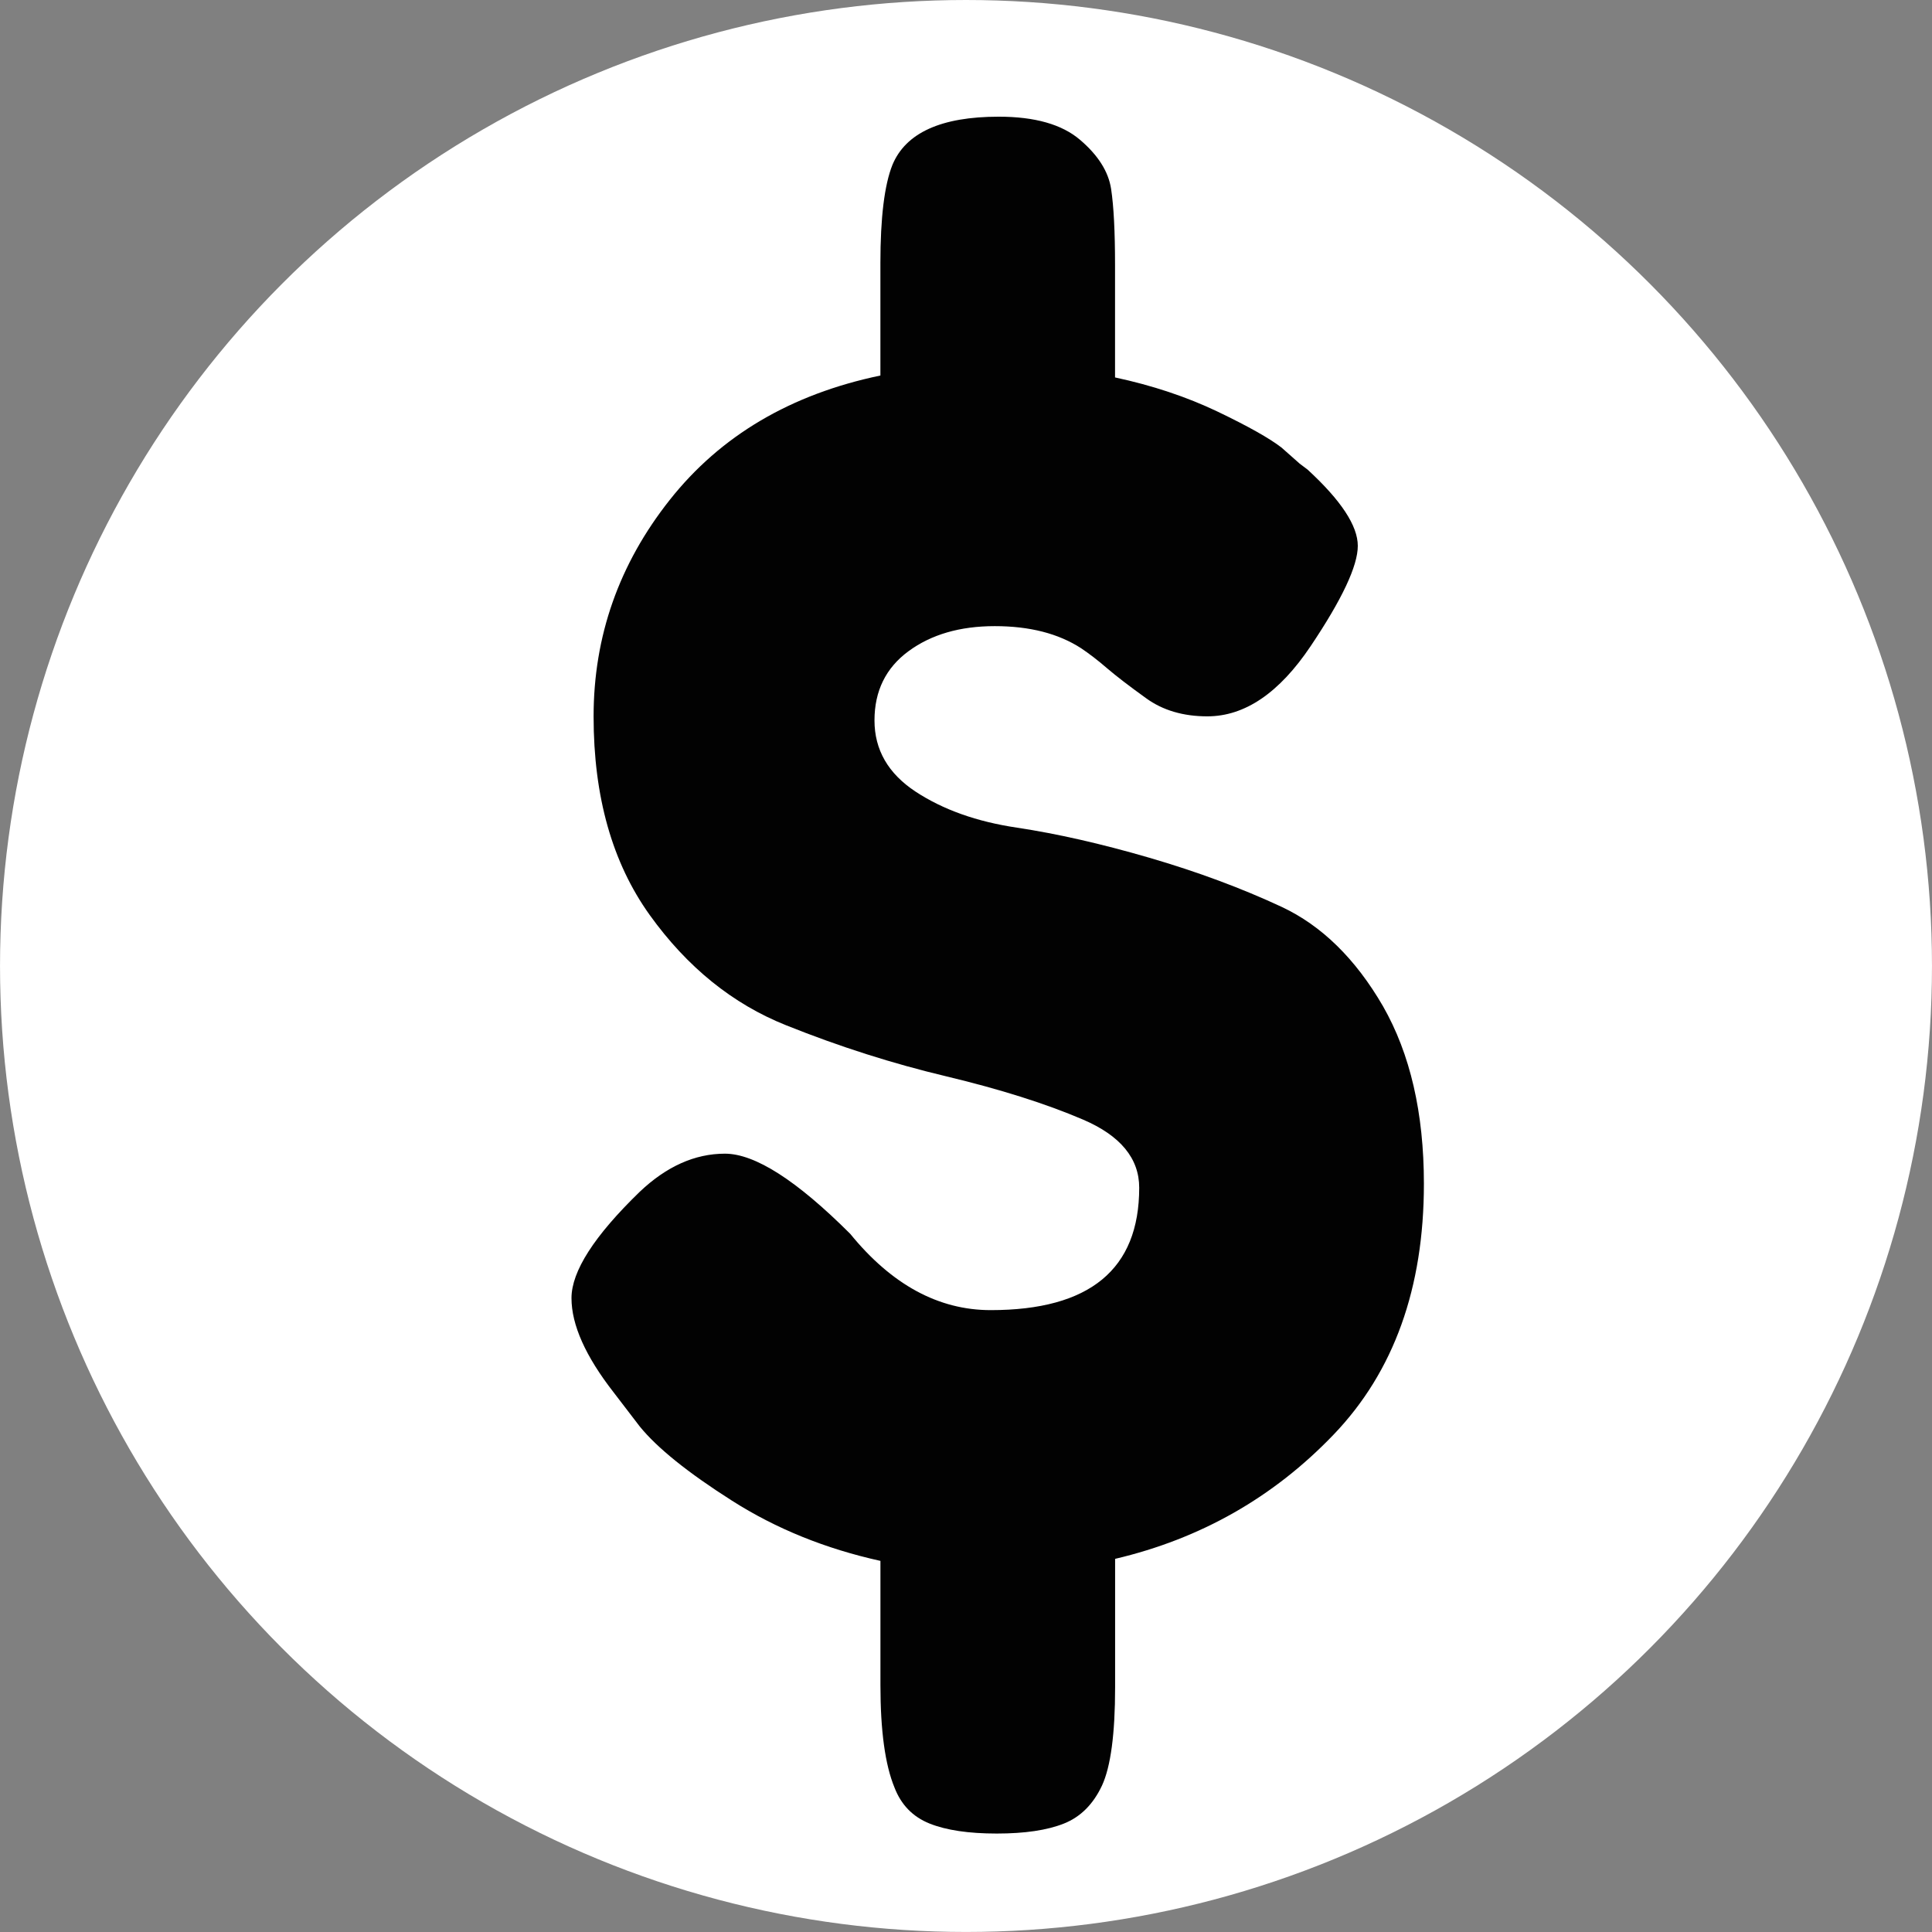
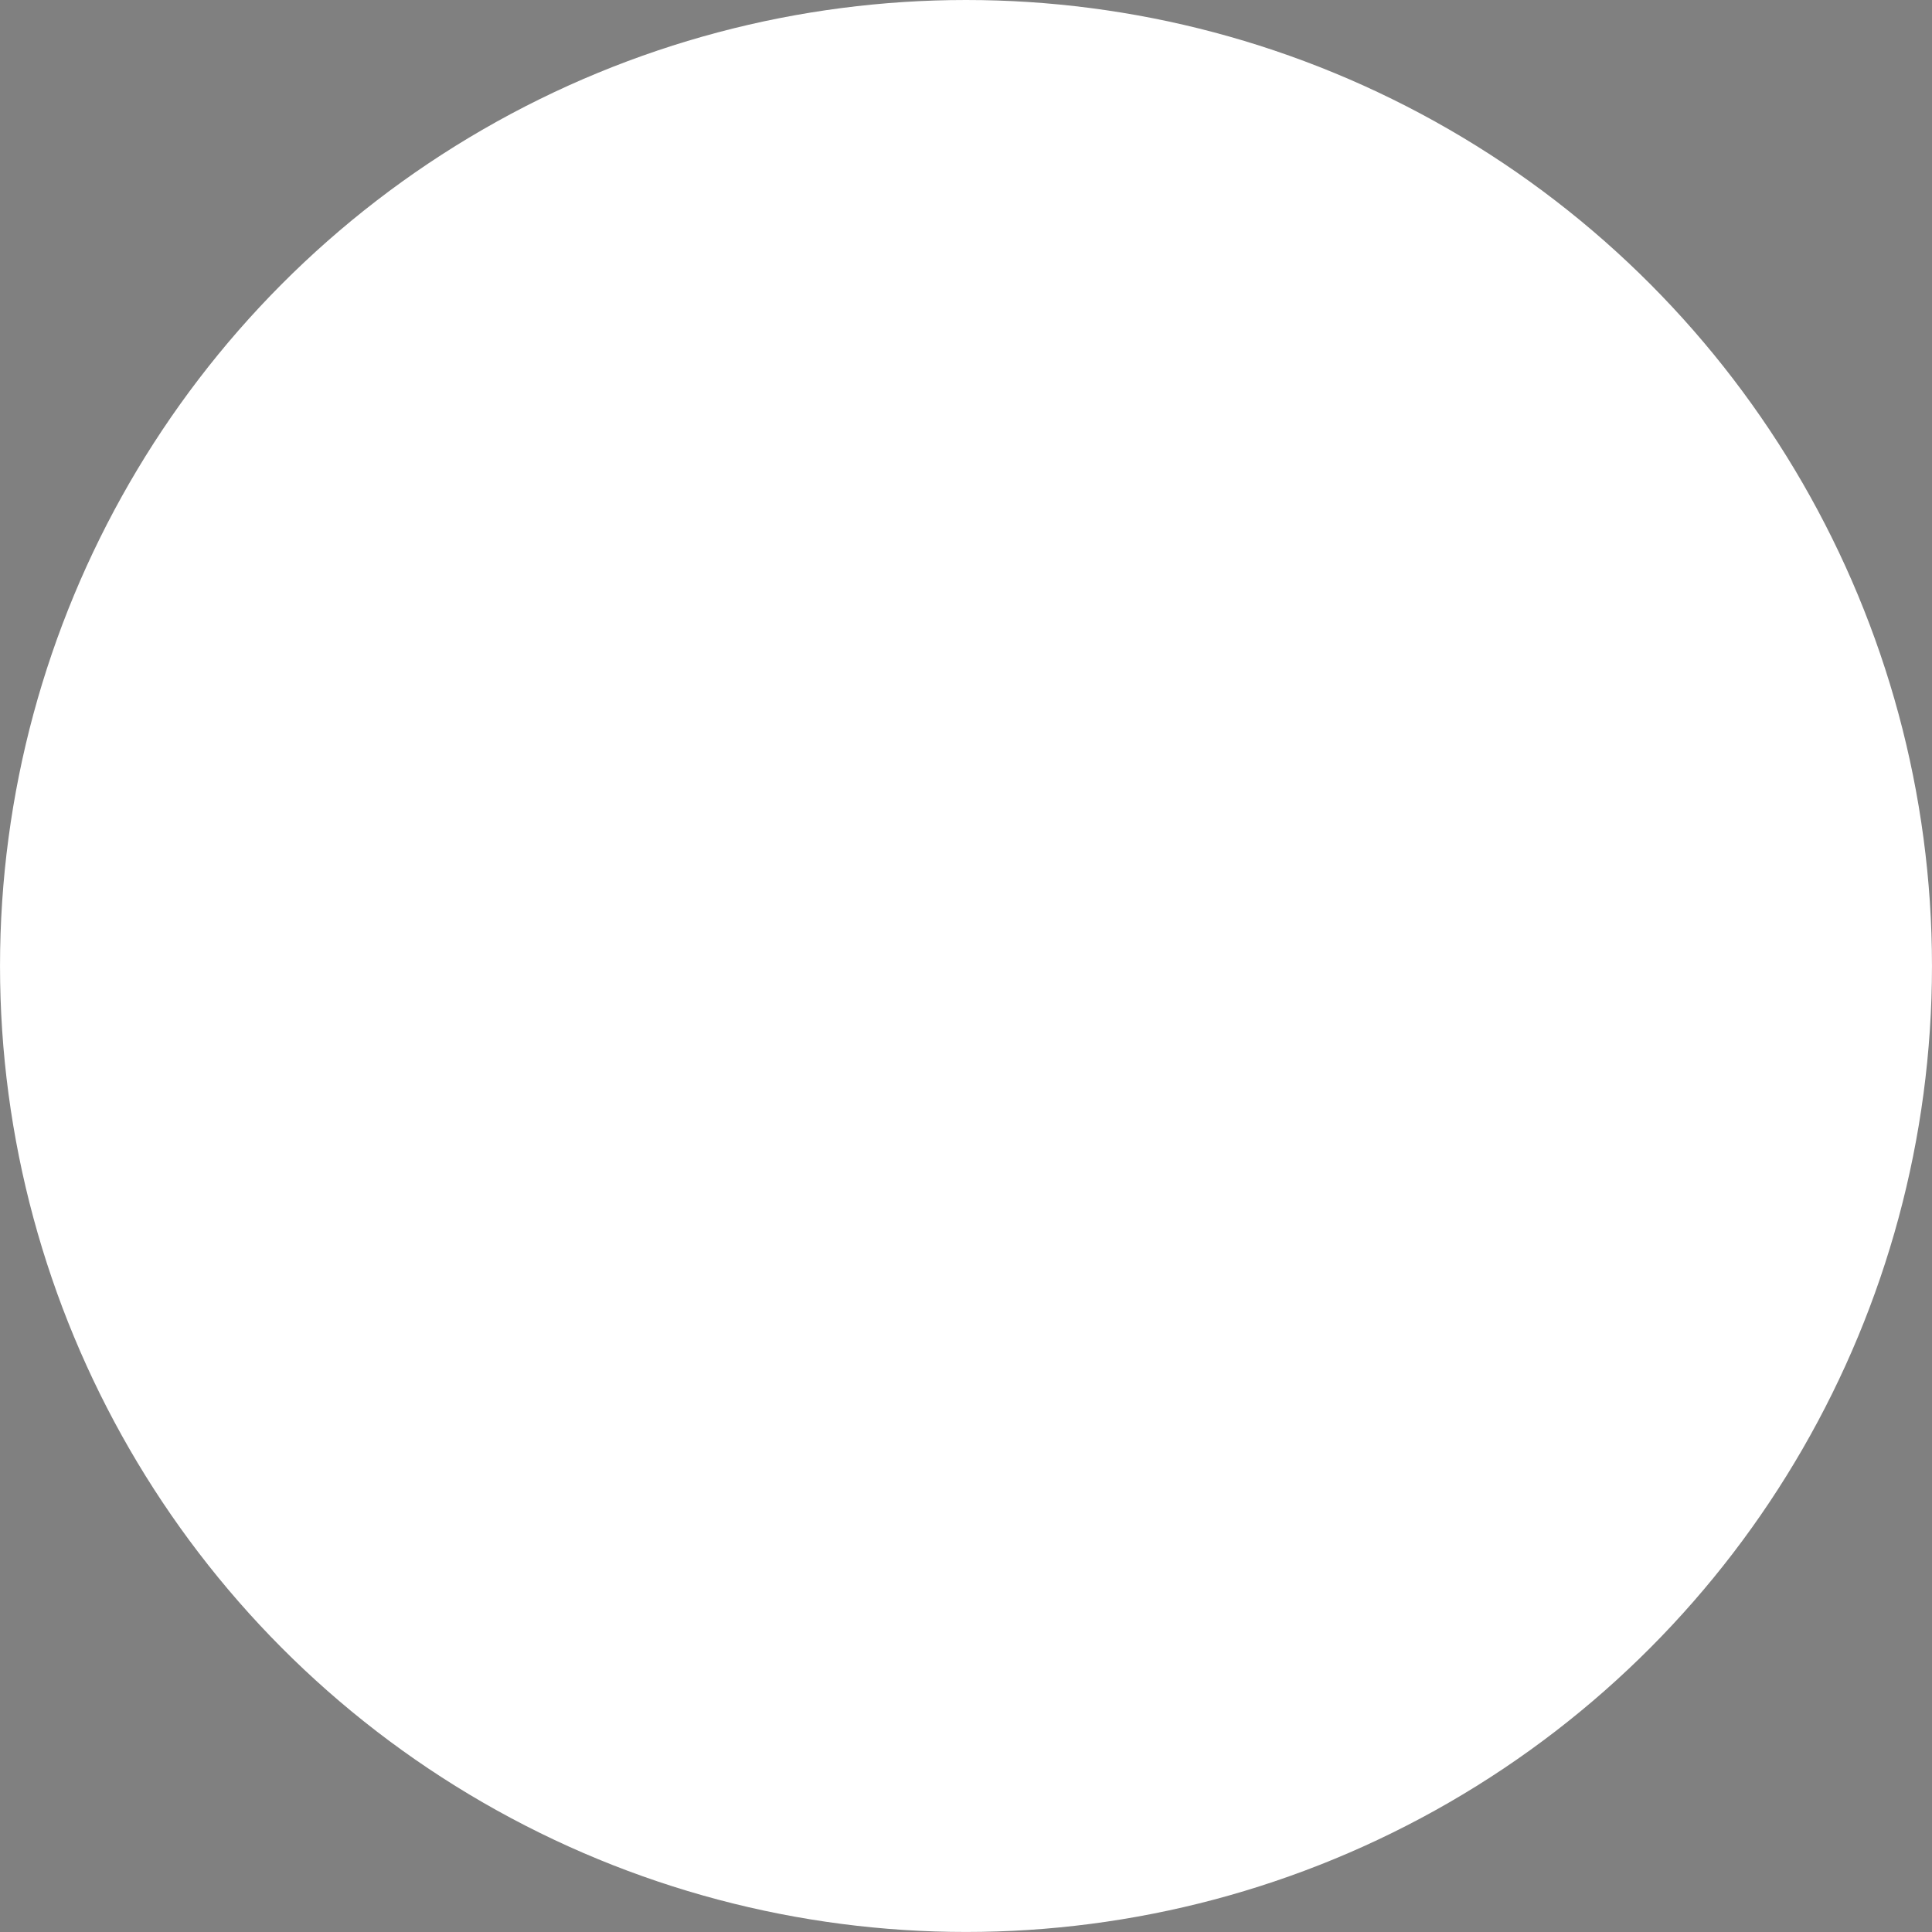
<svg xmlns="http://www.w3.org/2000/svg" enable-background="new 0 0.001 100 99.999" fill="#000000" height="99.999px" id="Layer_1" version="1.1" viewBox="0 0.001 100 99.999" width="100px" x="0px" xml:space="preserve" y="0px">
  <rect x="0" y="0.001" width="100" height="99.999" fill="#808080" stroke="none" />
  <g id="change1">
    <circle cx="50" cy="50" fill="#ffffff" r="49.999" />
  </g>
  <g id="change2">
-     <path d="M73.701,61.271c0,5.398-1.553,9.728-4.668,12.979c-3.114,3.252-6.887,5.396-11.315,6.437v6.641   c0,2.424-0.229,4.118-0.677,5.089c-0.453,0.968-1.109,1.627-1.971,1.97c-0.87,0.347-2.025,0.518-3.478,0.518   s-2.611-0.171-3.479-0.518c-0.866-0.348-1.472-0.97-1.816-1.868c-0.484-1.174-0.726-2.938-0.726-5.295v-6.432   c-2.839-0.627-5.398-1.661-7.685-3.117c-2.282-1.45-3.875-2.734-4.774-3.842l-1.351-1.764c-1.454-1.866-2.181-3.493-2.181-4.877   c0-1.388,1.178-3.222,3.531-5.503c1.384-1.314,2.856-1.974,4.41-1.974c1.557,0,3.72,1.386,6.489,4.152   c2.146,2.633,4.567,3.946,7.269,3.946c5.123,0,7.686-2.109,7.686-6.334c0-1.519-0.97-2.697-2.908-3.528   c-1.94-0.831-4.297-1.572-7.06-2.234c-2.77-0.657-5.539-1.538-8.306-2.647c-2.771-1.104-5.124-3.011-7.06-5.706   c-1.939-2.703-2.907-6.124-2.907-10.279c0-4.151,1.314-7.889,3.943-11.21c2.63-3.323,6.263-5.469,10.902-6.437v-5.818   c0-2.352,0.209-4.049,0.623-5.085c0.69-1.661,2.525-2.494,5.504-2.494c1.869,0,3.27,0.399,4.202,1.194   c0.936,0.795,1.474,1.646,1.612,2.542c0.137,0.902,0.204,2.217,0.204,3.947v5.813c1.94,0.416,3.702,1.004,5.295,1.763   c1.592,0.763,2.702,1.387,3.324,1.869l0.936,0.829l0.413,0.311c1.731,1.593,2.597,2.907,2.597,3.946c0,1.037-0.815,2.77-2.44,5.19   c-1.625,2.423-3.408,3.634-5.347,3.634c-1.244,0-2.302-0.309-3.165-0.934c-0.865-0.622-1.542-1.141-2.025-1.554   c-0.482-0.418-0.936-0.763-1.349-1.04c-1.179-0.761-2.664-1.141-4.463-1.141c-1.802,0-3.289,0.433-4.464,1.296   c-1.177,0.866-1.763,2.062-1.763,3.583c0,1.521,0.708,2.751,2.127,3.687c1.42,0.933,3.168,1.556,5.244,1.864   c2.074,0.313,4.358,0.831,6.852,1.557c2.493,0.727,4.777,1.577,6.85,2.543c2.073,0.972,3.824,2.686,5.247,5.142   C72.989,54.542,73.701,57.603,73.701,61.271z" fill="#020202" />
-   </g>
+     </g>
</svg>